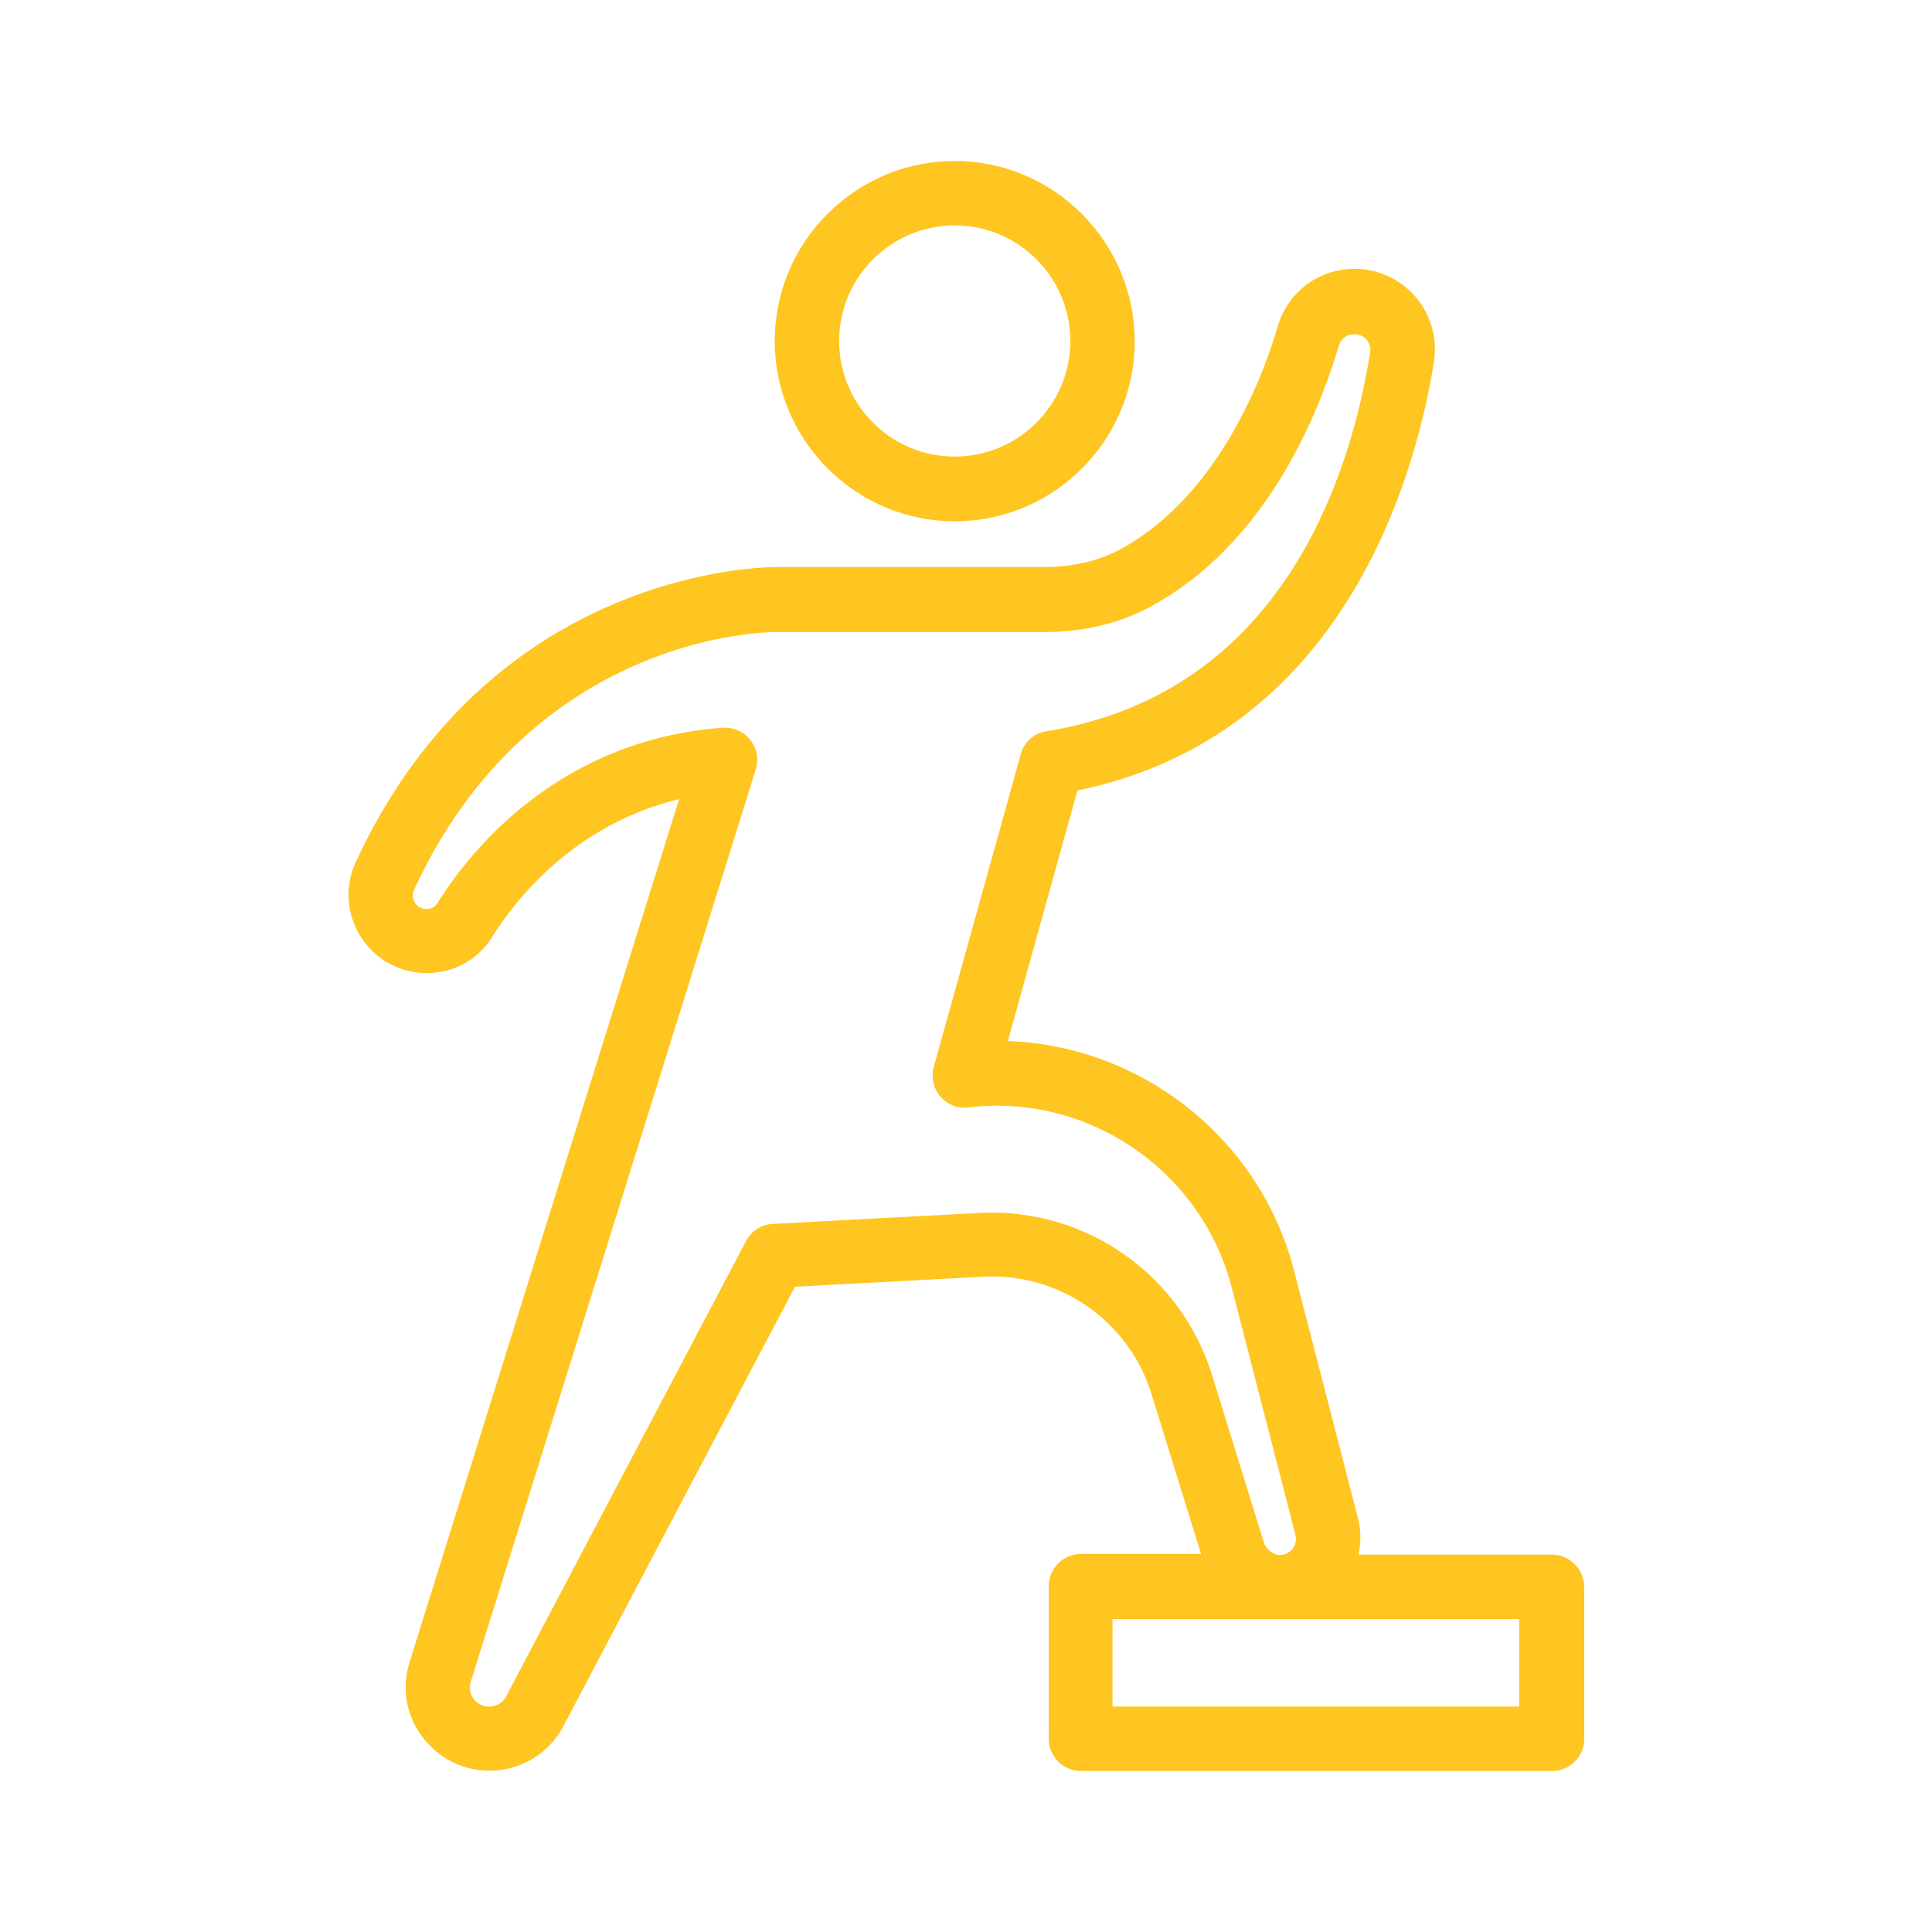
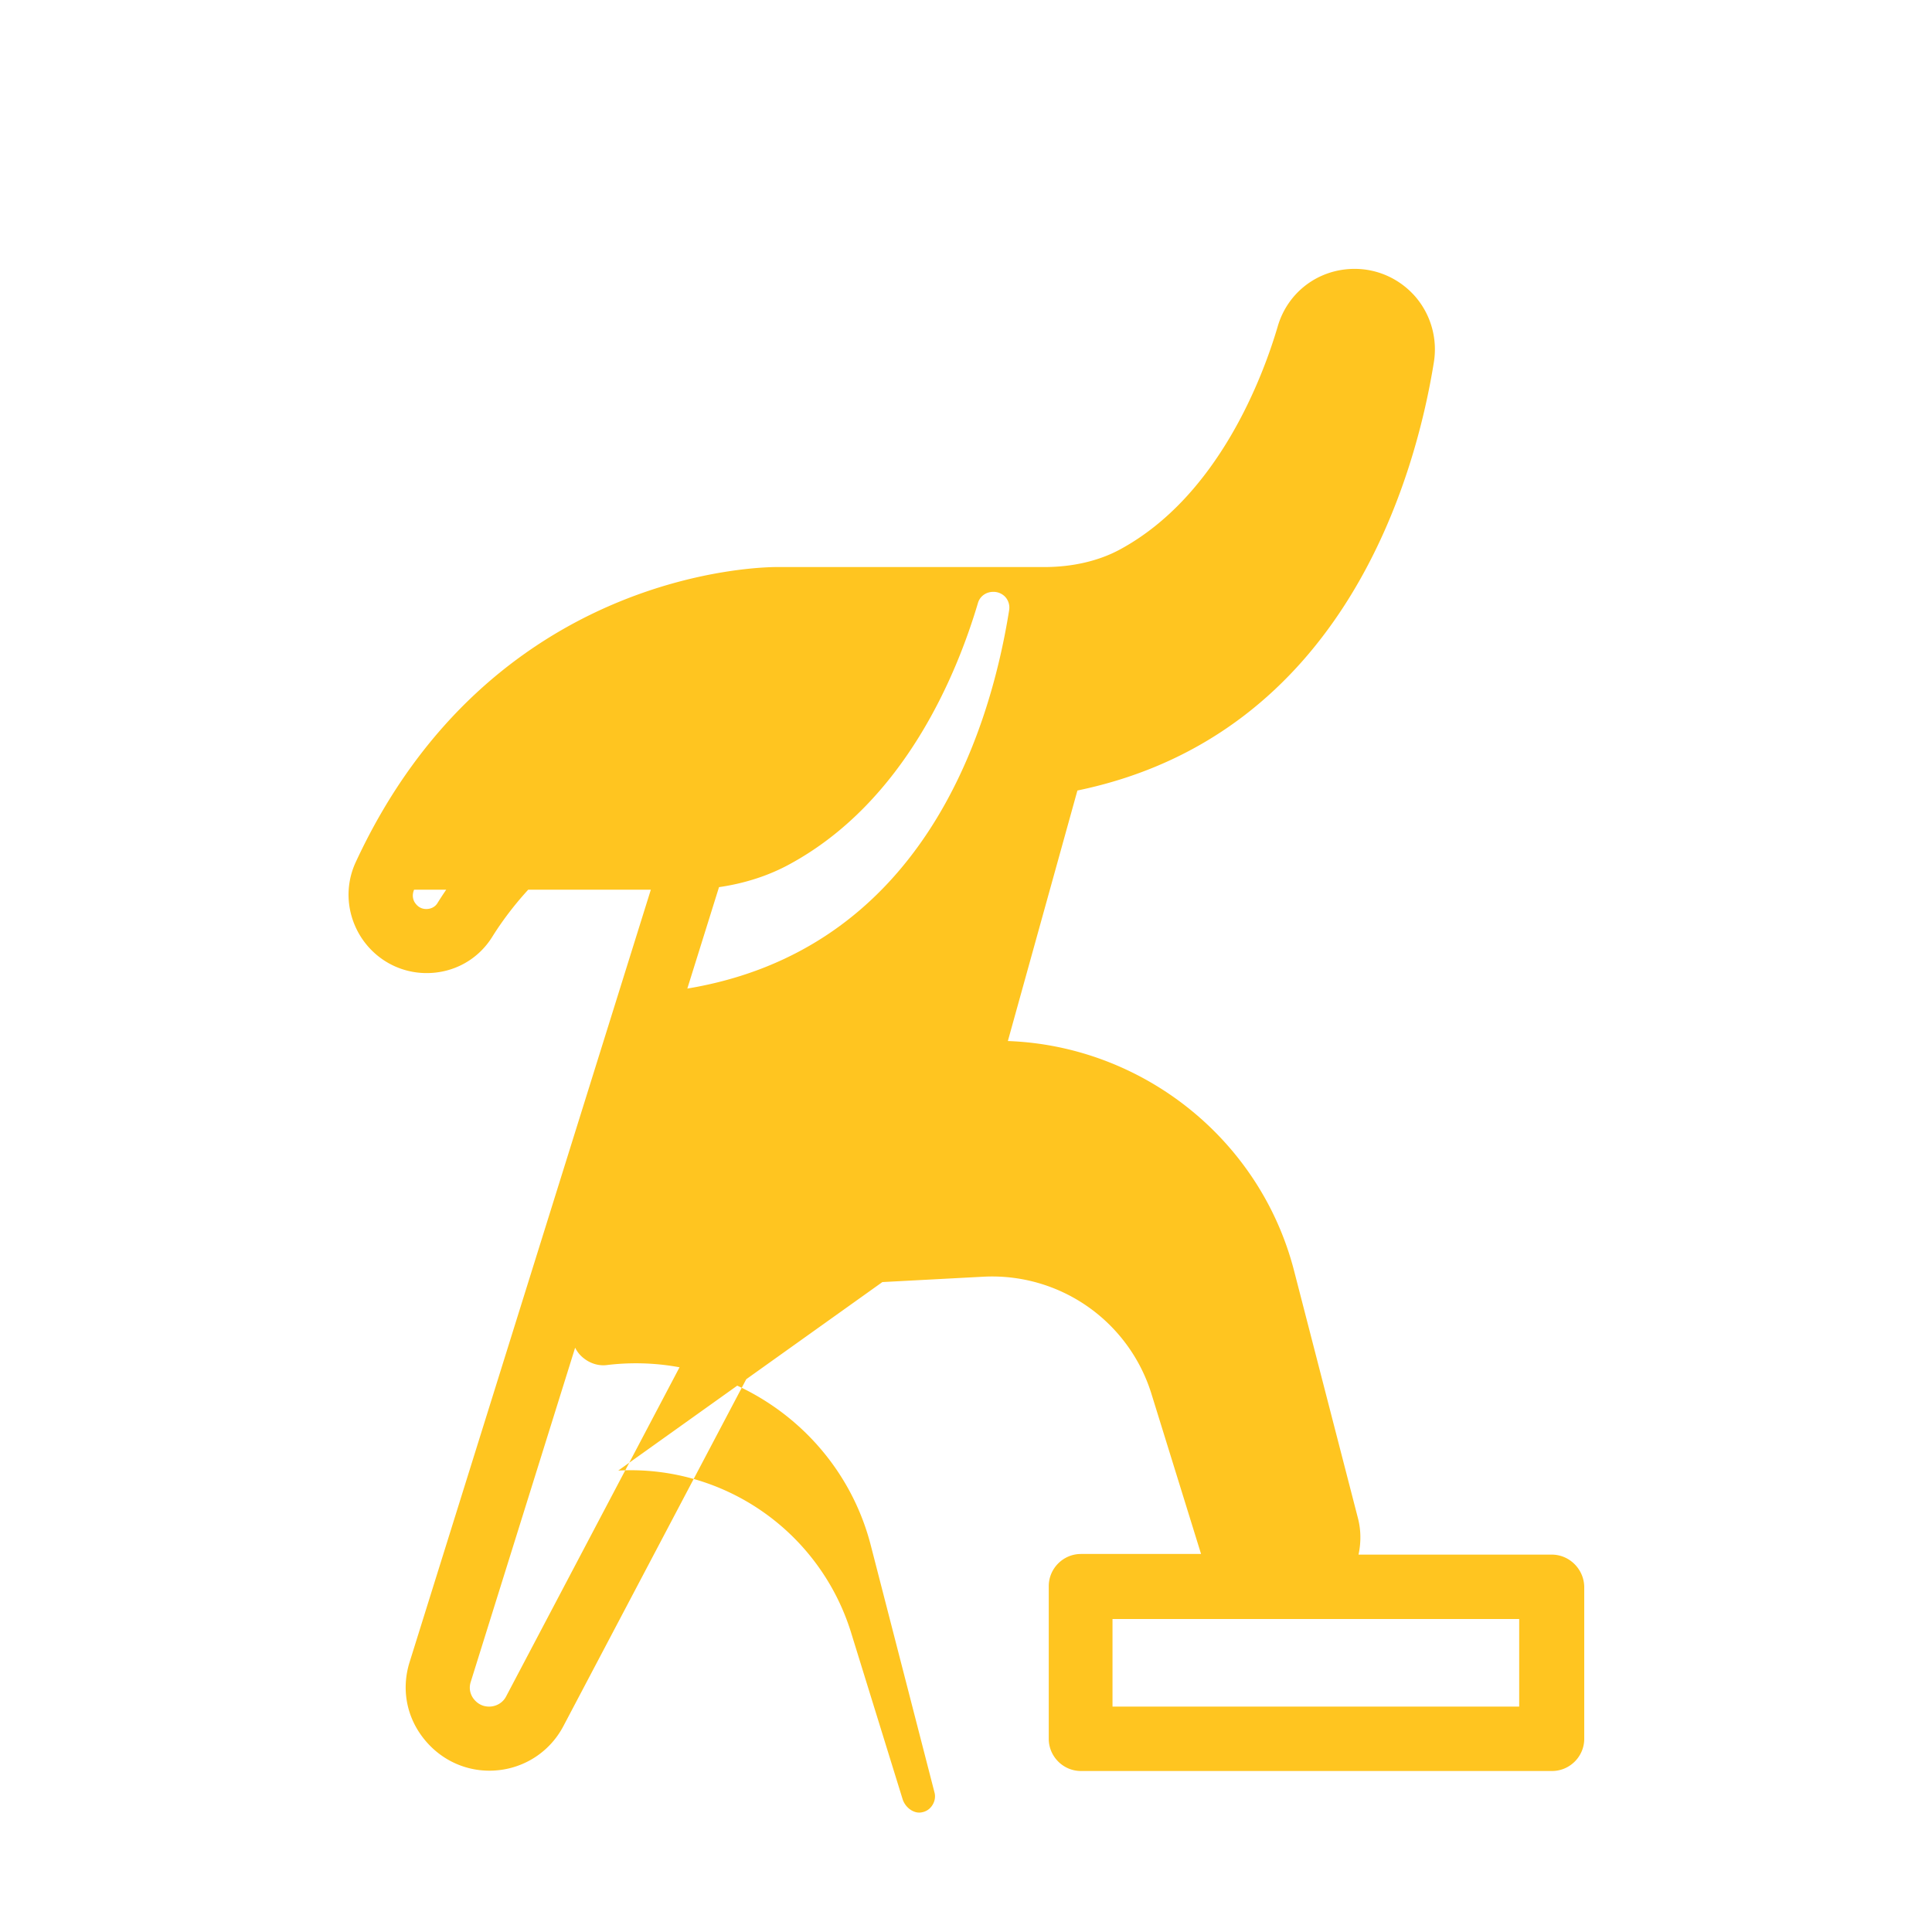
<svg xmlns="http://www.w3.org/2000/svg" class="" xml:space="preserve" style="enable-background:new 0 0 512 512" viewBox="0 0 60 60" y="0" x="0" height="512" width="512" version="1.1">
  <g>
-     <path data-sanitized-data-original="#000000" data-original="#000000" opacity="1" fill="#ffc520" d="M48.19 48.28h-6c.08-.37.08-.76-.02-1.14l-1.98-7.67c-1.06-4.12-4.74-6.99-8.89-7.14l2.16-7.78c8.32-1.72 10.51-9.82 11.07-13.3a2.51 2.51 0 0 0-.56-2.02c-.48-.56-1.17-.88-1.9-.88-1.12 0-2.08.72-2.39 1.79-.45 1.53-1.83 5.26-4.89 6.92-.66.36-1.48.55-2.35.55h-8.36c-.37.01-8.81.06-13.03 9.16-.35.75-.29 1.62.16 2.33.45.7 1.21 1.12 2.04 1.12.84 0 1.6-.42 2.04-1.13.68-1.09 2.51-3.48 5.8-4.27l-8.37 26.8c-.25.8-.11 1.64.39 2.31s1.26 1.06 2.09 1.06c.97 0 1.85-.53 2.3-1.39l7.19-13.64 5.84-.31a5.18 5.18 0 0 1 5.23 3.64l1.54 4.97h-3.73c-.55 0-1 .45-1 1V54c0 .55.45 1 1 1H48.2c.55 0 1-.45 1-1v-4.72c-.01-.55-.46-1-1.01-1zM30.41 37.67l-6.41.34c-.35.02-.67.22-.83.53l-7.45 14.14c-.1.2-.31.32-.53.32-.26 0-.41-.15-.48-.24s-.17-.28-.09-.53l8.85-28.33a1 1 0 0 0-.95-1.3h-.07c-5.17.38-7.92 3.93-8.86 5.44-.07.12-.2.19-.35.19-.2 0-.3-.12-.35-.19s-.11-.22-.03-.41c3.66-7.91 10.9-8 11.21-8h8.36c1.2 0 2.35-.27 3.3-.79 3.58-1.94 5.2-5.92 5.85-8.11.06-.21.25-.35.48-.35.2 0 .33.11.38.17.06.07.14.21.11.4-.62 3.89-2.76 10.58-10.05 11.76-.39.06-.7.34-.8.72l-2.7 9.7c-.09.32-.01.67.2.92.22.25.55.39.88.34 3.72-.44 7.23 1.96 8.17 5.59l1.98 7.68c.04.14.01.29-.07.41-.06.09-.17.2-.37.22-.22.02-.47-.16-.55-.42l-1.59-5.14a7.161 7.161 0 0 0-7.24-5.06zM47.19 53H34.55v-2.72h12.63V53z" />
-     <path data-sanitized-data-original="#000000" data-original="#000000" opacity="1" fill="#ffc520" d="M29.65 16.19c3.08 0 5.59-2.51 5.59-5.59S32.73 5 29.65 5s-5.59 2.51-5.59 5.59 2.51 5.6 5.59 5.6zm0-9.19c1.98 0 3.59 1.61 3.59 3.59s-1.61 3.59-3.59 3.59-3.59-1.61-3.59-3.59S27.67 7 29.65 7z" />
+     <path data-sanitized-data-original="#000000" data-original="#000000" opacity="1" fill="#ffc520" d="M48.19 48.28h-6c.08-.37.08-.76-.02-1.14l-1.98-7.67c-1.06-4.12-4.74-6.99-8.89-7.14l2.16-7.78c8.32-1.72 10.51-9.82 11.07-13.3a2.51 2.51 0 0 0-.56-2.02c-.48-.56-1.17-.88-1.9-.88-1.12 0-2.08.72-2.39 1.79-.45 1.53-1.83 5.26-4.89 6.92-.66.36-1.48.55-2.35.55h-8.36c-.37.01-8.81.06-13.03 9.16-.35.75-.29 1.62.16 2.33.45.7 1.21 1.12 2.04 1.12.84 0 1.6-.42 2.04-1.13.68-1.09 2.51-3.48 5.8-4.27l-8.37 26.8c-.25.8-.11 1.64.39 2.31s1.26 1.06 2.09 1.06c.97 0 1.85-.53 2.3-1.39l7.19-13.64 5.84-.31a5.18 5.18 0 0 1 5.23 3.64l1.54 4.97h-3.73c-.55 0-1 .45-1 1V54c0 .55.45 1 1 1H48.2c.55 0 1-.45 1-1v-4.72c-.01-.55-.46-1-1.01-1zM30.41 37.67l-6.41.34c-.35.02-.67.22-.83.53l-7.45 14.14c-.1.2-.31.32-.53.32-.26 0-.41-.15-.48-.24s-.17-.28-.09-.53l8.85-28.33a1 1 0 0 0-.95-1.3h-.07c-5.17.38-7.92 3.93-8.86 5.44-.07.12-.2.19-.35.19-.2 0-.3-.12-.35-.19s-.11-.22-.03-.41h8.36c1.2 0 2.35-.27 3.3-.79 3.58-1.94 5.2-5.92 5.85-8.11.06-.21.25-.35.48-.35.2 0 .33.11.38.17.06.07.14.21.11.4-.62 3.89-2.76 10.58-10.05 11.76-.39.06-.7.34-.8.72l-2.7 9.7c-.09.32-.01.67.2.92.22.25.55.39.88.34 3.72-.44 7.23 1.96 8.17 5.59l1.98 7.68c.04.14.01.29-.07.41-.06.09-.17.2-.37.22-.22.02-.47-.16-.55-.42l-1.59-5.14a7.161 7.161 0 0 0-7.24-5.06zM47.19 53H34.55v-2.72h12.63V53z" />
  </g>
</svg>